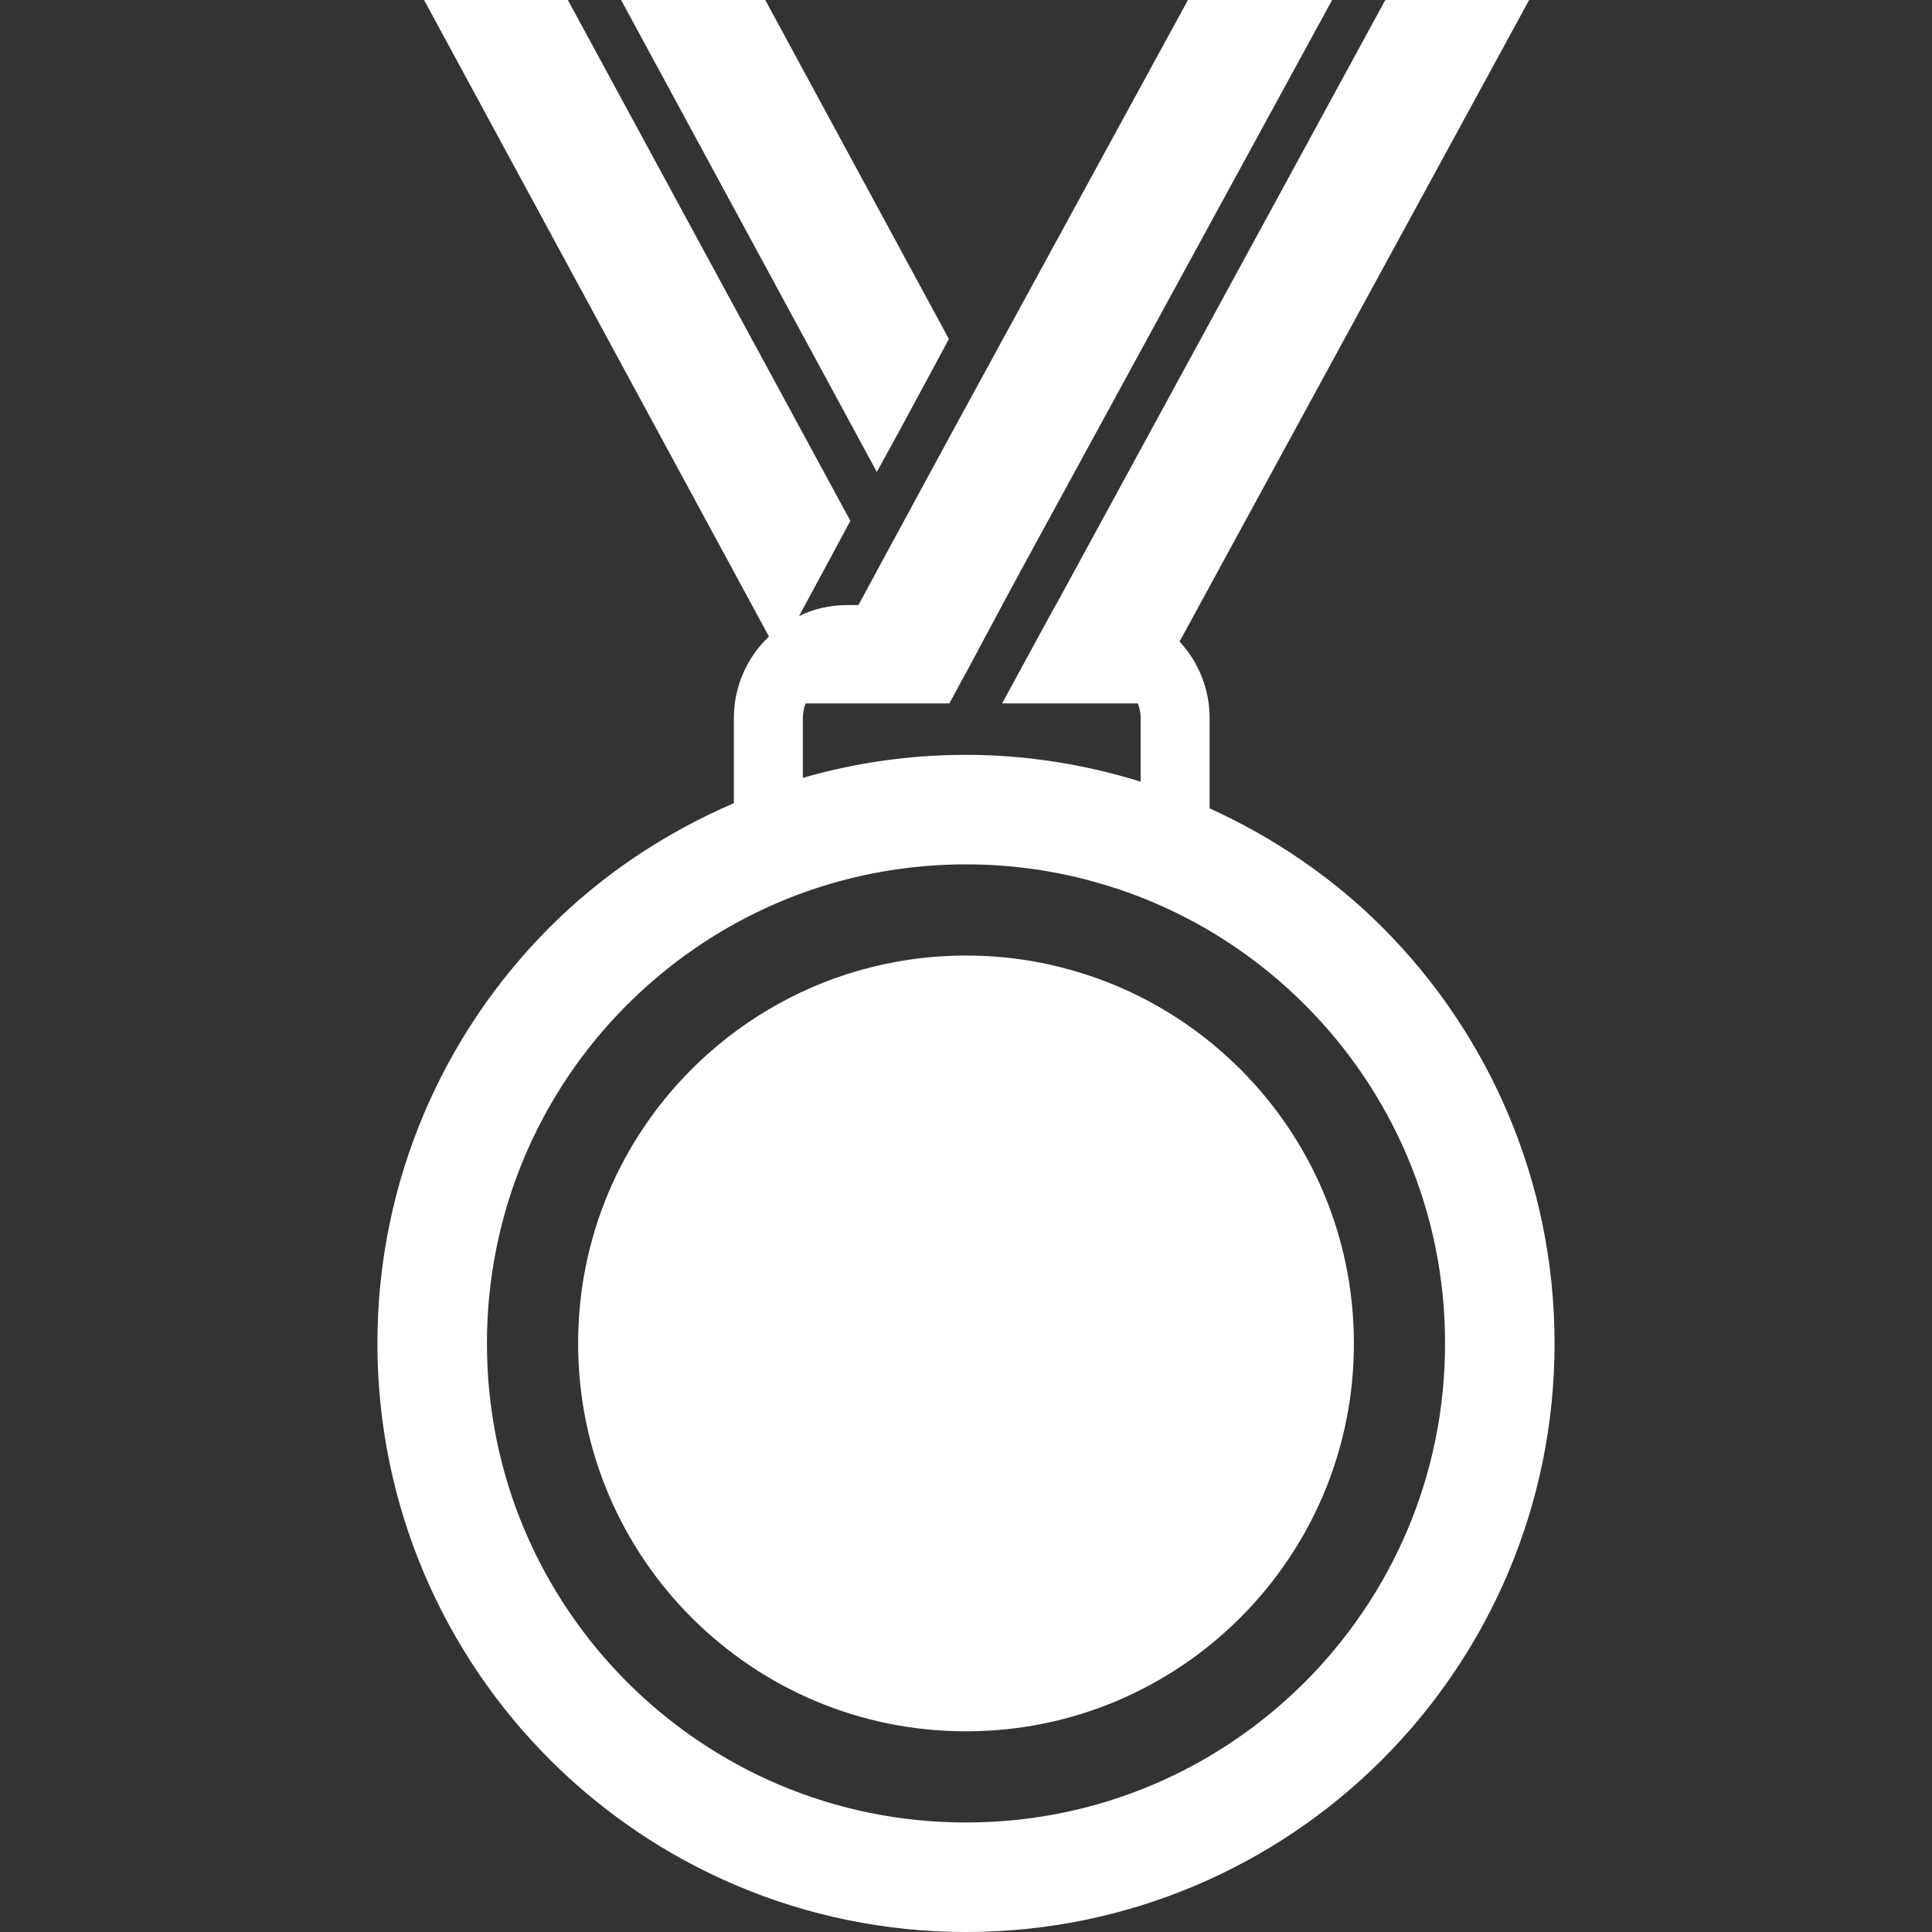
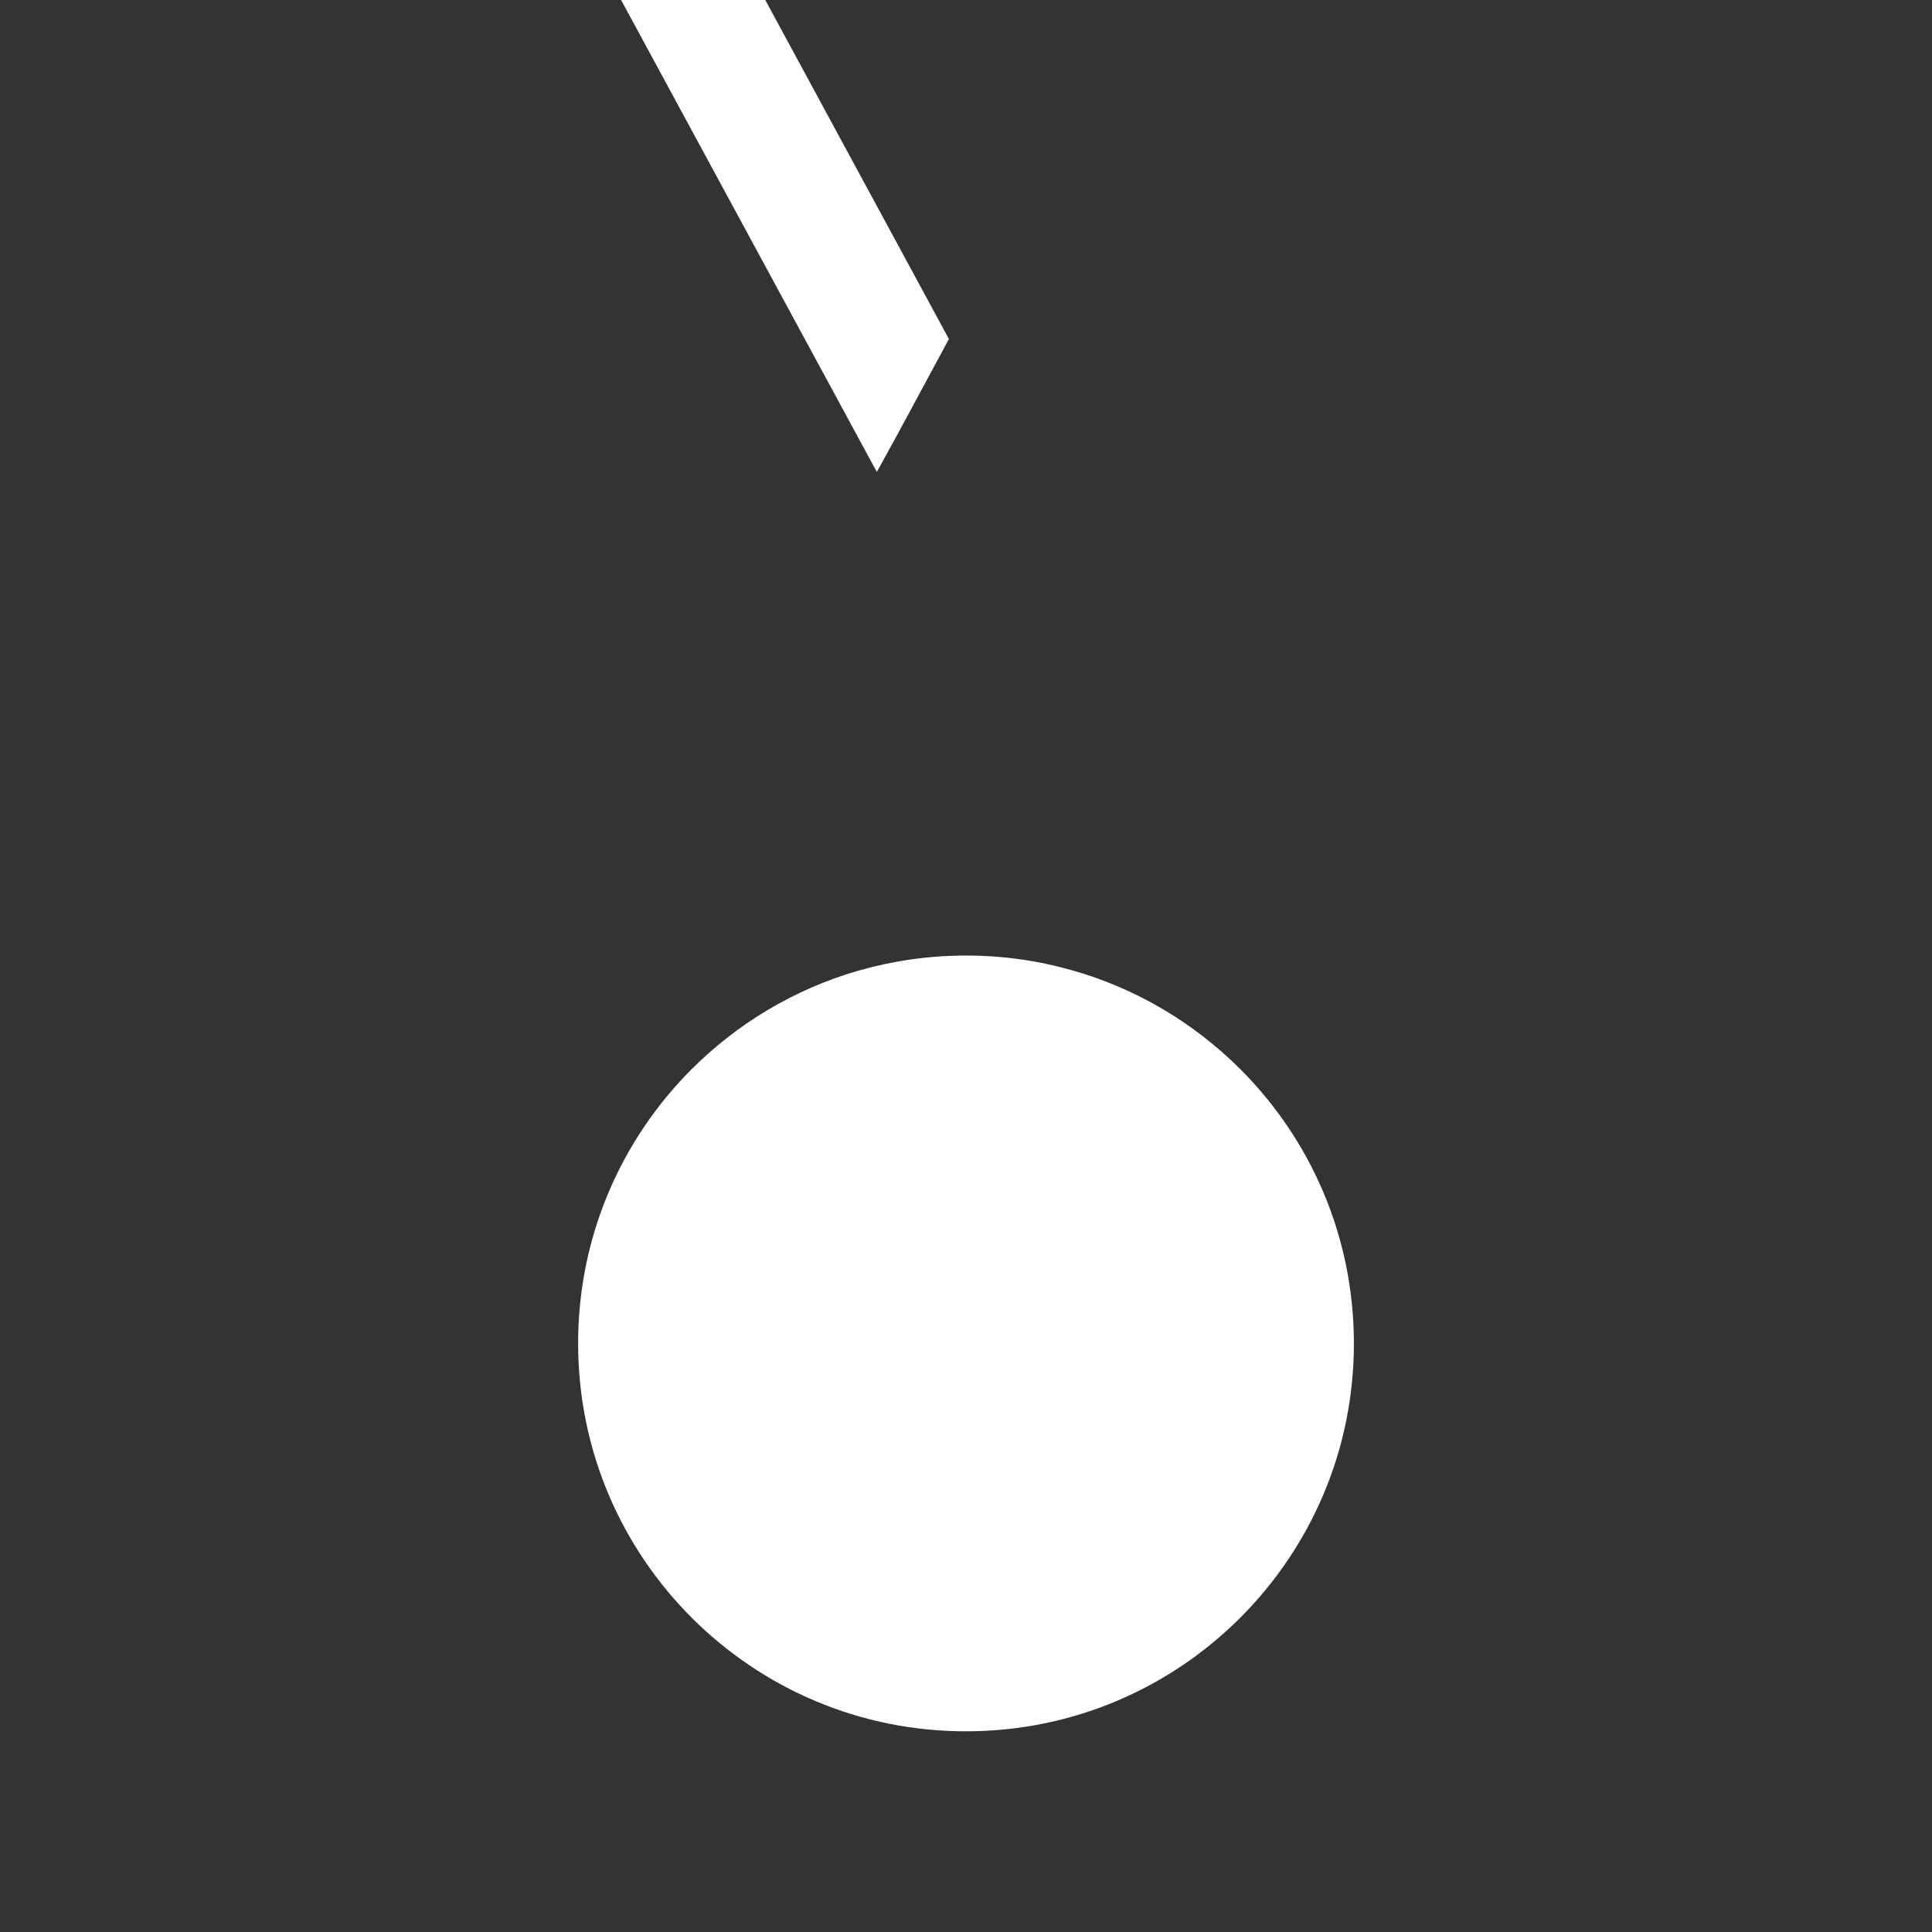
<svg xmlns="http://www.w3.org/2000/svg" fill="#ffffff" xml:space="preserve" viewBox="0 0 512 512" id="_x32_" version="1.1" width="800px" height="800px">
  <rect x="0" y="0" width="512" height="512" fill="#333333" stroke="none" />
  <g stroke-width="0" id="SVGRepo_bgCarrier" />
  <g stroke-linejoin="round" stroke-linecap="round" id="SVGRepo_tracerCarrier" />
  <g id="SVGRepo_iconCarrier">
    <style type="text/css"> .st0{fill:#fff;} </style>
    <g>
-       <path d="M366.31,245.713c-13.105-13.115-28.656-23.707-45.753-31.496v-23.884c0-7.855-3.019-14.988-7.949-20.294 c-0.01-0.01-0.01-0.01-0.019-0.019l0.019-0.028L405.238,0h-38.114l-87.315,160.346h-0.029l-1.274,2.288l-5.024,9.233l-3.684,6.768 l-4.227,7.77h35.976c0.45,1.191,0.732,2.559,0.732,3.928v16.817c-14.652-4.547-30.165-7.106-46.278-7.106 c-14.98,0-29.499,2.128-43.241,6.093v-15.804c0-1.369,0.282-2.737,0.732-3.928h38.076l0.862-1.537l3.356-6.233h0.038l9.786-18.288 h-0.01l5.84-10.798L353.027,0H314.82l-62.391,114.322l-19.104,35.226l-5.822,10.798h-2.943c-4.575,0-8.961,1.003-12.804,2.925 c-0.01,0-0.01,0.01-0.018,0.01l0.374-0.675l7.002-12.964l6.243-11.614L150.49,0h-38.104l91.402,168.698 c-5.755,5.399-9.308,13.142-9.308,21.634v22.525c-18.326,7.874-34.907,18.981-48.79,32.855 c-28.187,28.186-45.669,67.284-45.669,110.309c0,43.016,17.482,82.086,45.669,110.272C173.877,494.509,212.984,512,256,512 c43.015,0,82.123-17.491,110.31-45.706c28.177-28.186,45.668-67.256,45.668-110.272C411.978,312.997,394.487,273.9,366.31,245.713z M214.793,183.734l-0.187,0.338c0.065-0.104,0.103-0.216,0.169-0.319C214.783,183.753,214.783,183.734,214.793,183.734z M345.771,445.804C322.75,468.798,291.114,482.98,256,482.98c-35.114,0-66.75-14.182-89.781-37.176 c-22.994-23.032-37.176-54.668-37.176-89.782c0-35.114,14.183-66.788,37.176-89.781c15.016-14.979,33.661-26.218,54.602-32.245 c11.136-3.188,22.946-4.931,35.179-4.931c12.045,0,23.688,1.668,34.71,4.827c21.11,5.944,39.941,17.257,55.061,32.348 c23.003,22.994,37.186,54.667,37.186,89.781C382.958,391.136,368.775,422.772,345.771,445.804z" class="st0" />
      <polygon points="238.219,114.415 251.472,89.847 202.804,0 164.597,0 232.369,125.073" class="st0" />
      <path d="M328.571,283.217c-12.26-12.195-27.53-21.335-44.618-26.124c-8.933-2.54-18.363-3.881-28.111-3.862 c-9.908,0.018-19.469,1.443-28.478,4.04c-16.939,4.902-32.03,14.023-44.169,26.171c-18.588,18.644-30.033,44.309-29.986,72.74 c0.047,28.431,11.567,54.031,30.212,72.646c18.672,18.588,44.309,30.033,72.74,29.986c28.43-0.047,54.03-11.568,72.637-30.211 c18.598-18.672,30.043-44.31,29.996-72.741C358.745,327.432,347.225,301.805,328.571,283.217z" class="st0" />
    </g>
  </g>
</svg>